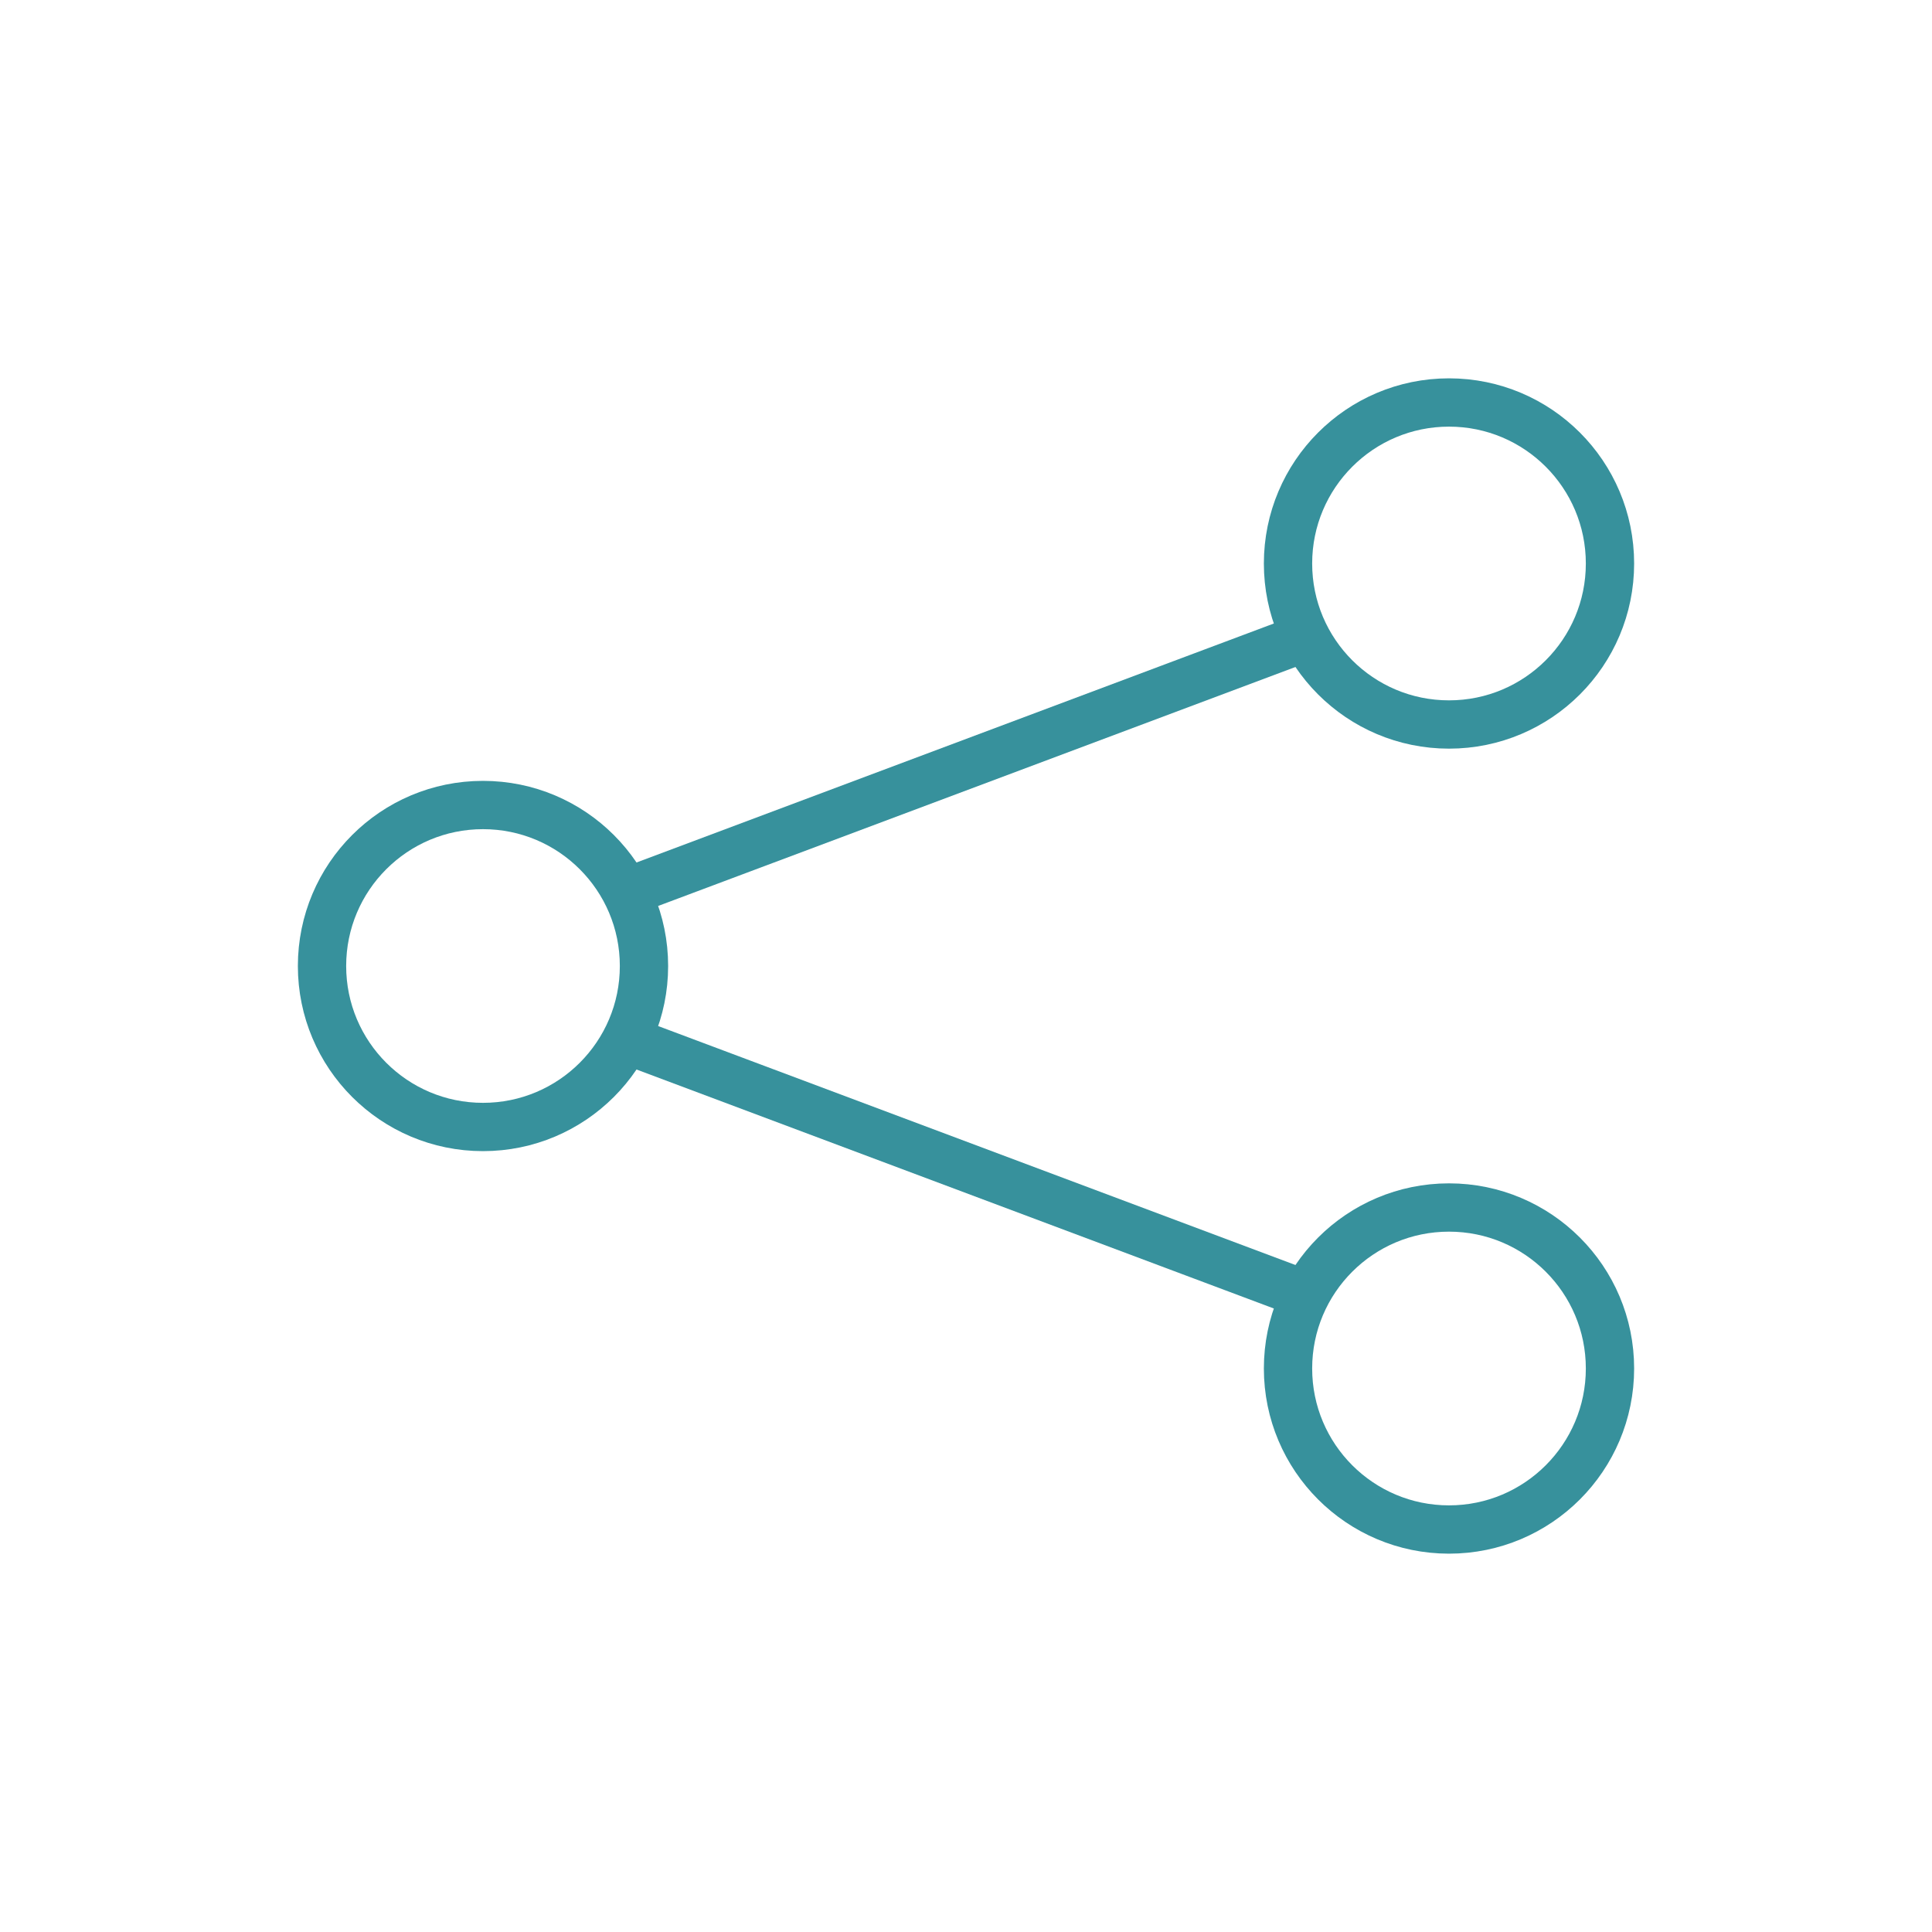
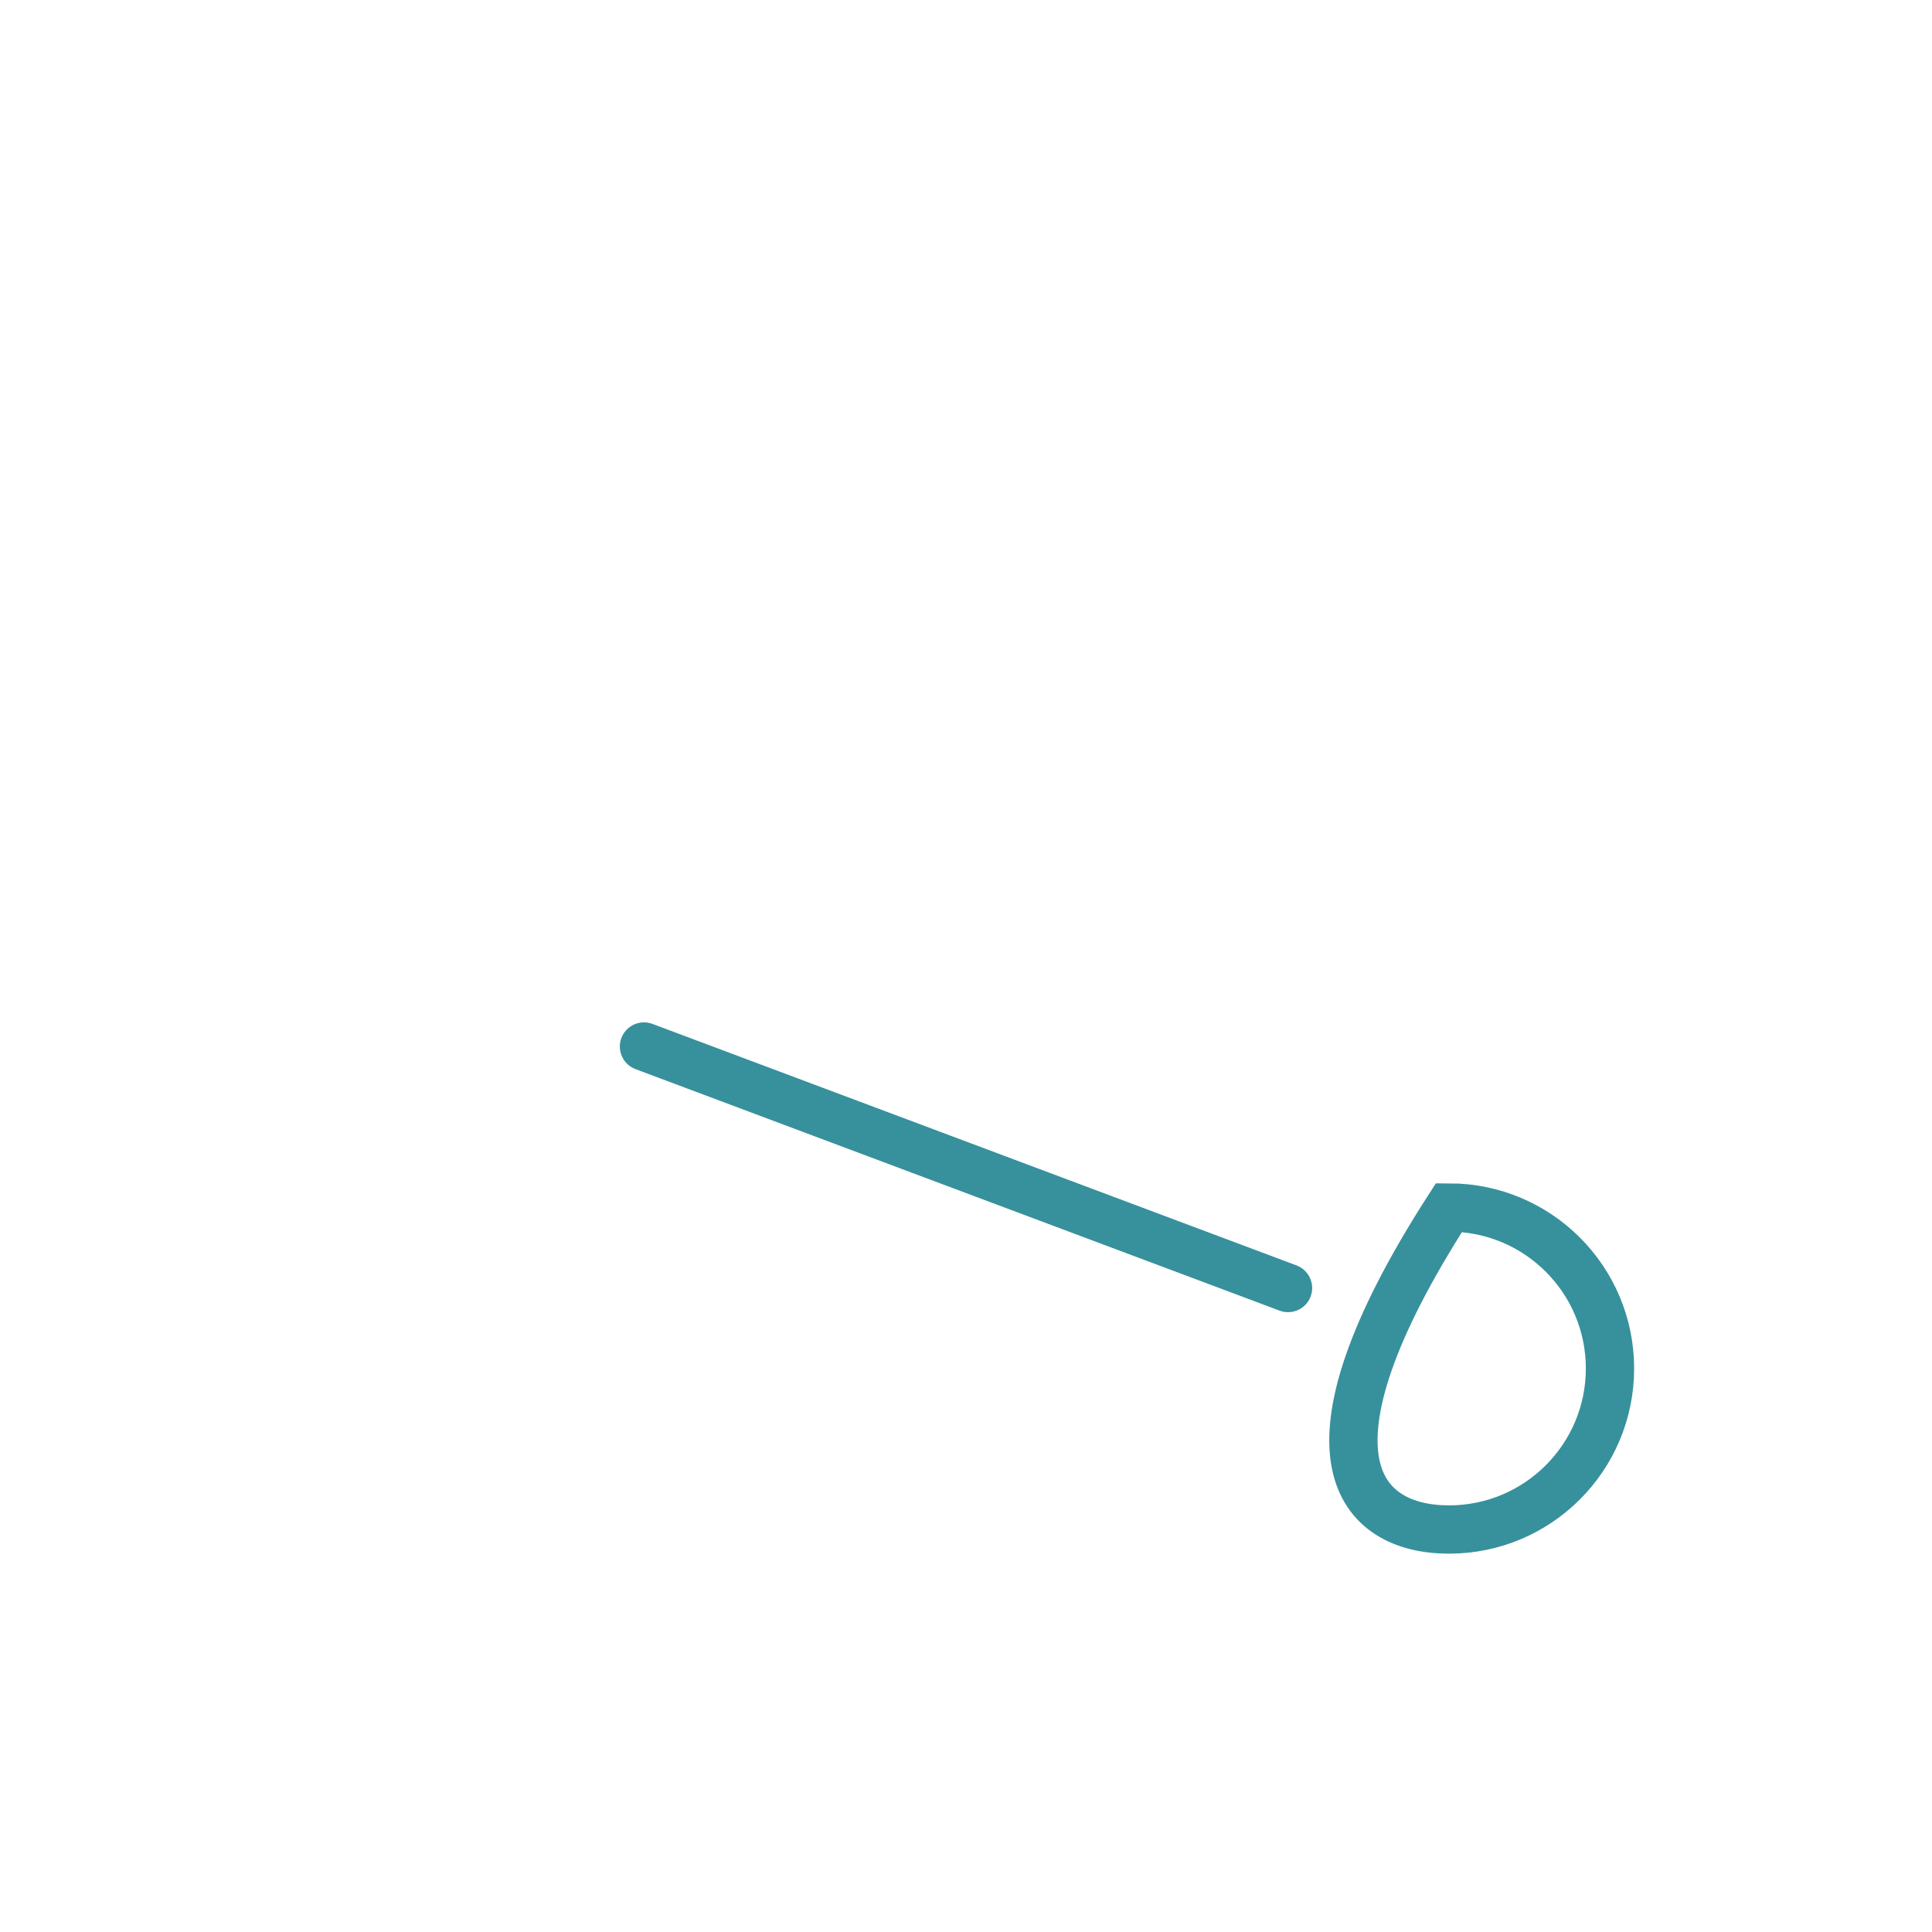
<svg xmlns="http://www.w3.org/2000/svg" width="40" height="40" viewBox="0 0 40 40" fill="none">
-   <path d="M26.667 13.333L13.333 18.333" stroke="#37919C" stroke-linecap="round" />
  <path d="M26.667 26.667L13.333 21.667" stroke="#37919C" stroke-linecap="round" />
-   <path fill-rule="evenodd" clip-rule="evenodd" d="M10 23.333C11.841 23.333 13.333 21.841 13.333 20C13.333 18.159 11.841 16.667 10 16.667C8.159 16.667 6.667 18.159 6.667 20C6.667 21.841 8.159 23.333 10 23.333Z" stroke="#37919C" />
-   <path fill-rule="evenodd" clip-rule="evenodd" d="M30 15C31.841 15 33.333 13.508 33.333 11.667C33.333 9.826 31.841 8.333 30 8.333C28.159 8.333 26.667 9.826 26.667 11.667C26.667 13.508 28.159 15 30 15Z" stroke="#37919C" />
-   <path fill-rule="evenodd" clip-rule="evenodd" d="M30 31.667C31.841 31.667 33.333 30.174 33.333 28.333C33.333 26.492 31.841 25 30 25C28.159 25 26.667 26.492 26.667 28.333C26.667 30.174 28.159 31.667 30 31.667Z" stroke="#37919C" />
+   <path fill-rule="evenodd" clip-rule="evenodd" d="M30 31.667C31.841 31.667 33.333 30.174 33.333 28.333C33.333 26.492 31.841 25 30 25C26.667 30.174 28.159 31.667 30 31.667Z" stroke="#37919C" />
</svg>